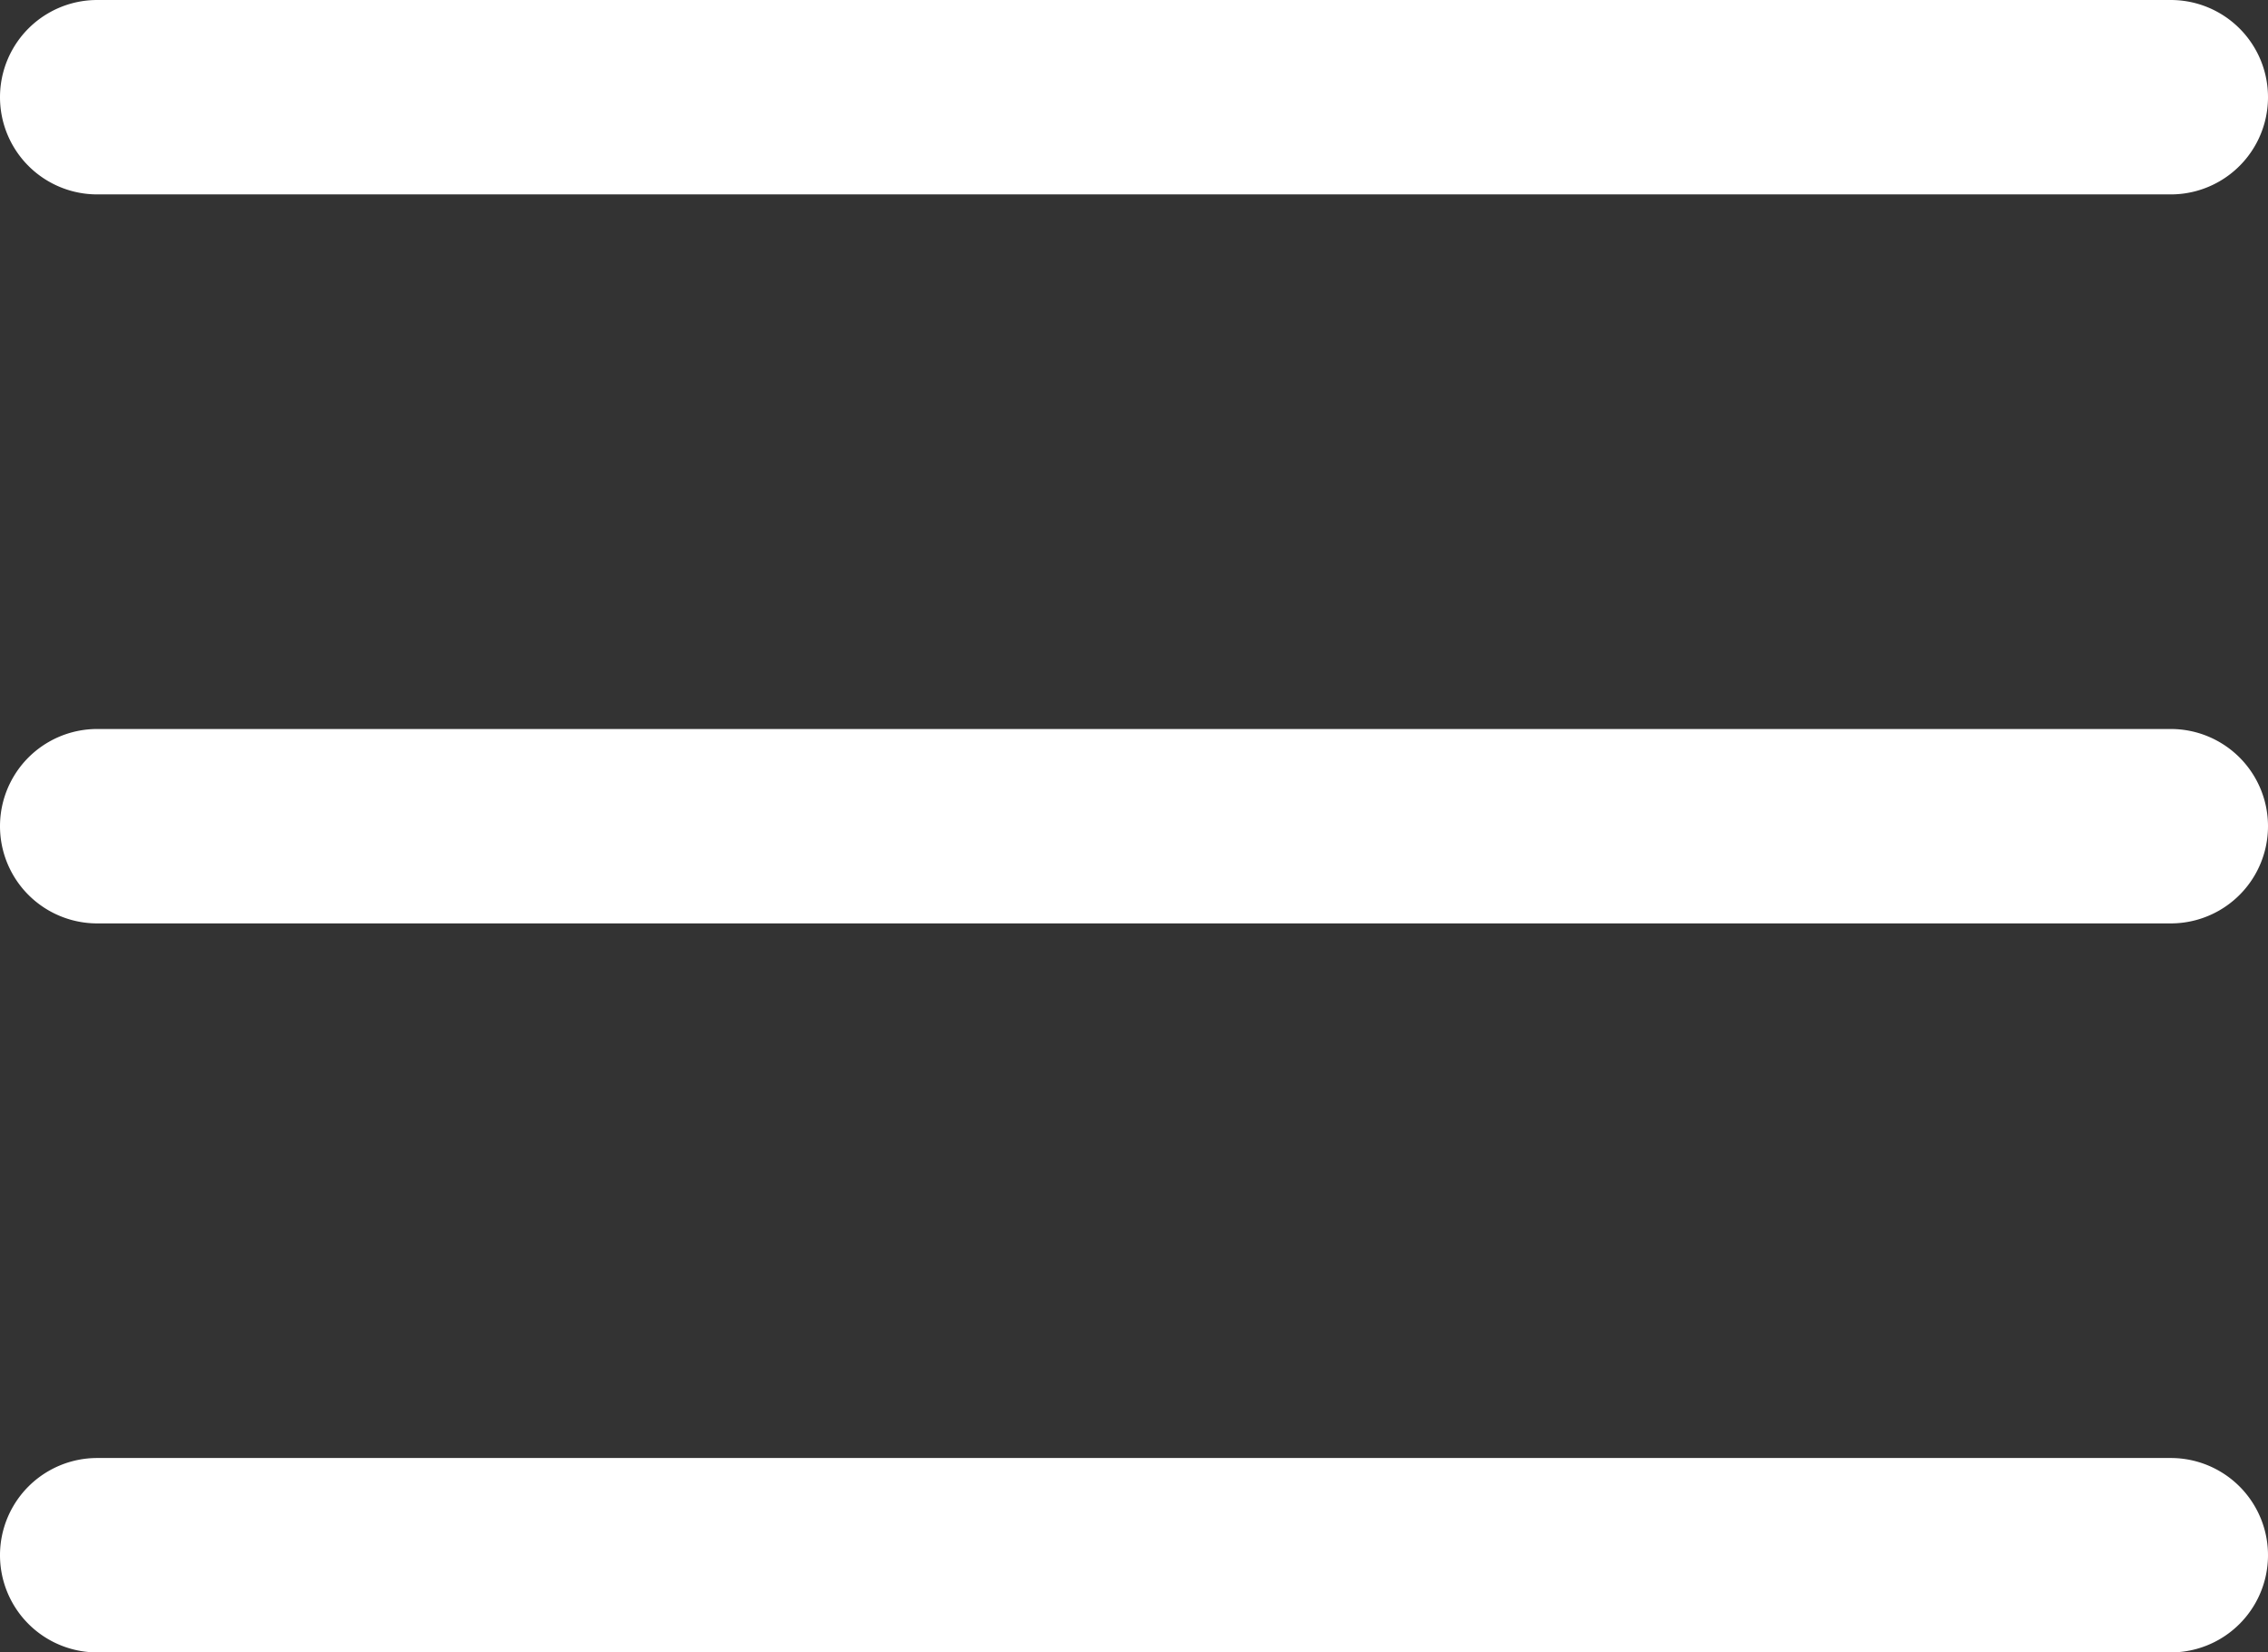
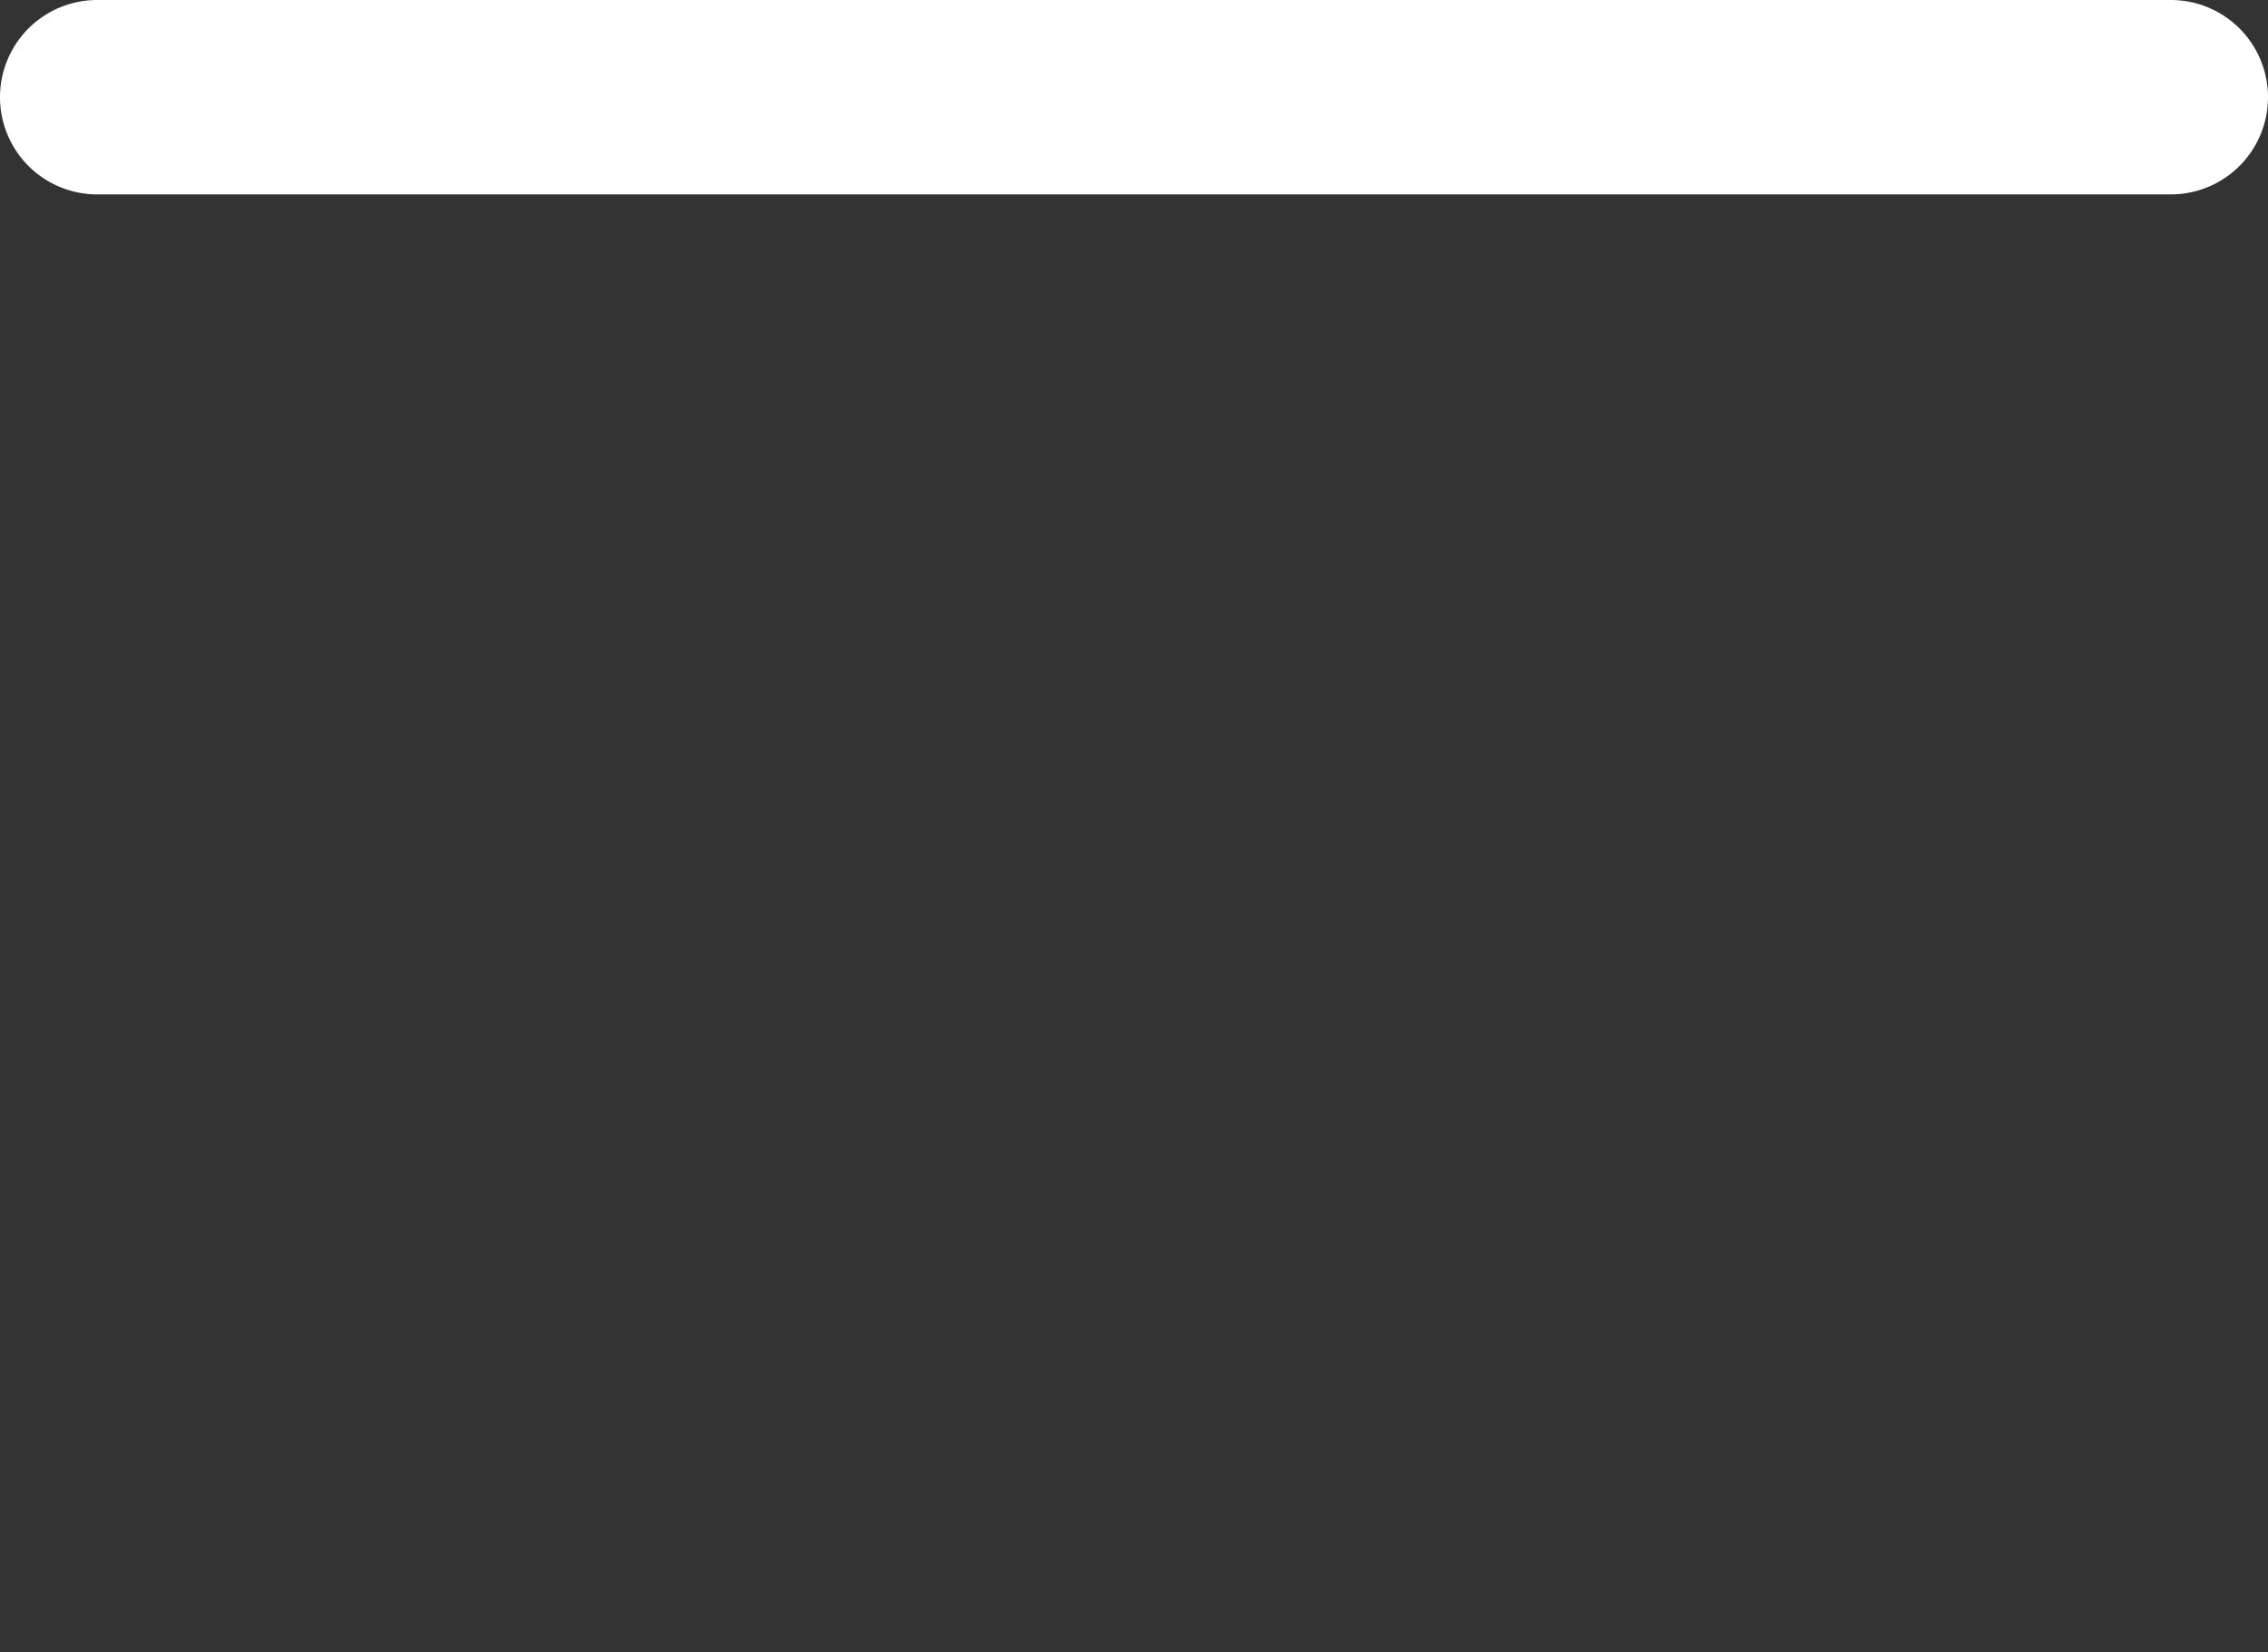
<svg xmlns="http://www.w3.org/2000/svg" viewBox="0 0 317.33 231.2">
  <rect x="0" y="0" width="317.33" height="231.2" fill="#333333" stroke="none" />
  <defs>
    <style>.cls-1{fill:#fff;}</style>
  </defs>
  <title>menu</title>
  <g id="Capa_2" data-name="Capa 2">
    <g id="Capa_1-2" data-name="Capa 1">
      <path class="cls-1" d="M13.6,27.2H303.73a13.6,13.6,0,0,0,0-27.2H13.6a13.6,13.6,0,0,0,0,27.2Z" />
-       <path class="cls-1" d="M13.6,129.2H303.73a13.6,13.6,0,0,0,0-27.2H13.6a13.6,13.6,0,0,0,0,27.2Z" />
-       <path class="cls-1" d="M13.6,231.2H303.73a13.6,13.6,0,0,0,0-27.2H13.6a13.6,13.6,0,0,0,0,27.2Z" />
+       <path class="cls-1" d="M13.6,231.2H303.73H13.6a13.6,13.6,0,0,0,0,27.2Z" />
    </g>
  </g>
</svg>